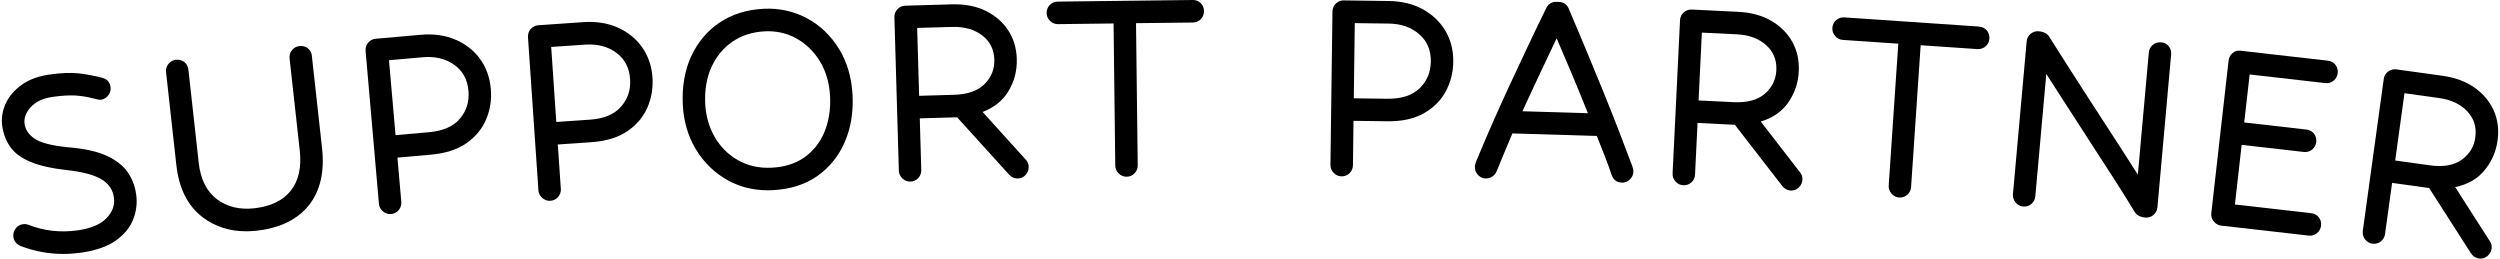
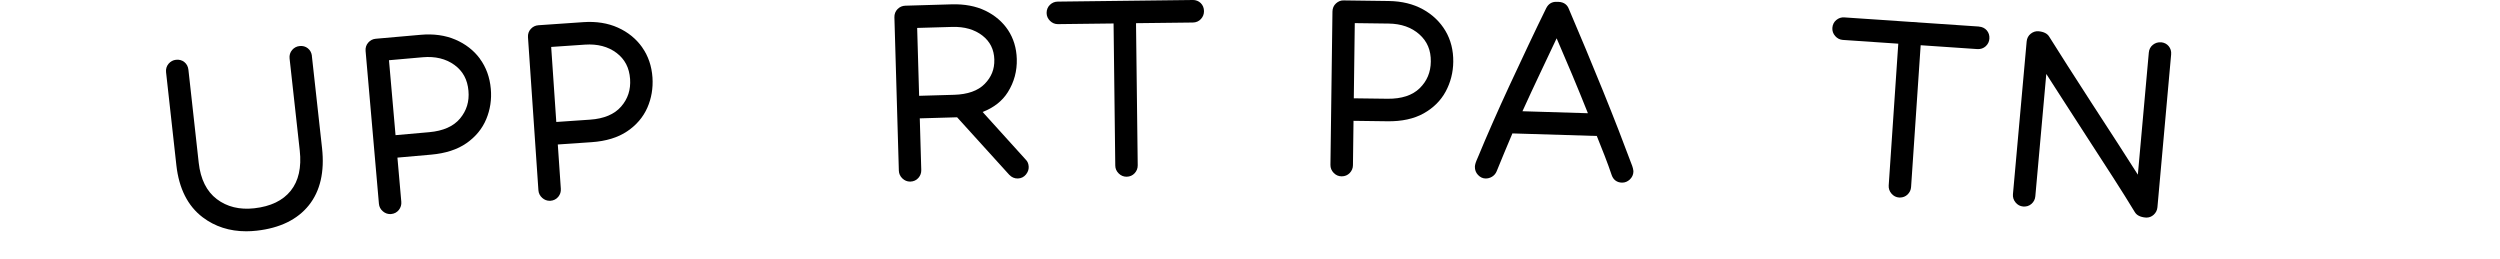
<svg xmlns="http://www.w3.org/2000/svg" width="793" height="82" viewBox="0 0 793 82" fill="none">
  <g clip-path="url(#clip0_2435_4545)">
-     <path d="M40.475 54.59C39.025 52.503 36.775 50.747 33.765 49.373C30.825 48.038 26.805 47.145 21.815 46.734C16.505 46.232 12.835 45.299 10.915 43.945C9.065 42.65 8.045 41.125 7.795 39.289C7.545 37.483 8.175 35.758 9.725 34.022C11.295 32.266 13.655 31.152 16.755 30.721C19.705 30.31 22.135 30.179 23.995 30.3C25.855 30.43 27.605 30.711 29.215 31.132H29.245C30.155 31.353 30.745 31.494 31.025 31.554C31.435 31.654 31.755 31.674 32.025 31.634C32.955 31.504 33.765 31.022 34.355 30.239C34.955 29.447 35.195 28.564 35.065 27.611C34.855 26.046 33.885 25.002 32.375 24.661C29.755 23.999 27.255 23.527 24.925 23.267C22.555 23.006 19.475 23.126 15.775 23.638C12.185 24.129 9.185 25.243 6.845 26.929C4.495 28.624 2.785 30.641 1.765 32.928C0.735 35.226 0.375 37.564 0.695 39.881C1.035 42.359 1.875 44.587 3.185 46.503C4.515 48.459 6.675 50.075 9.605 51.319C12.435 52.523 16.375 53.416 21.315 53.968C26.325 54.509 30.035 55.523 32.355 56.977C34.565 58.362 35.805 60.238 36.145 62.716C36.465 65.054 35.715 67.151 33.845 69.138C31.945 71.164 28.835 72.479 24.605 73.07C19.135 73.833 13.895 73.241 8.995 71.295C8.415 71.094 7.835 71.034 7.275 71.114C6.245 71.254 5.415 71.776 4.855 72.629C4.325 73.442 4.115 74.294 4.235 75.147C4.415 76.442 5.175 77.425 6.495 78.007C10.845 79.692 15.385 80.545 20.065 80.545C21.885 80.545 23.725 80.415 25.585 80.164C30.285 79.512 34.025 78.218 36.705 76.321C39.415 74.405 41.285 72.117 42.275 69.539C43.255 66.99 43.565 64.372 43.205 61.753C42.835 59.084 41.925 56.676 40.485 54.6L40.475 54.59Z" fill="black" />
    <path d="M98.945 17.768C98.835 16.755 98.395 15.932 97.655 15.33C96.915 14.739 96.025 14.488 95.005 14.608C94.075 14.708 93.285 15.13 92.655 15.862C92.025 16.605 91.745 17.538 91.855 18.551L95.085 47.767C95.675 53.105 94.715 57.389 92.225 60.499C89.735 63.619 85.855 65.486 80.665 66.067C75.995 66.589 71.985 65.606 68.755 63.148C65.535 60.7 63.615 56.837 63.035 51.64L59.765 22.123C59.655 21.109 59.215 20.287 58.475 19.685C57.735 19.093 56.845 18.852 55.825 18.962C54.885 19.063 54.095 19.494 53.475 20.216C52.845 20.959 52.565 21.892 52.675 22.905L55.945 52.422C56.765 59.807 59.575 65.355 64.295 68.927C68.195 71.877 72.825 73.362 78.085 73.362C79.175 73.362 80.295 73.301 81.445 73.171C88.795 72.348 94.345 69.639 97.965 65.114C101.585 60.589 102.985 54.479 102.155 46.985L98.925 17.768H98.945Z" fill="black" />
    <path d="M152.255 18.651C150.285 15.982 147.655 13.936 144.435 12.561C141.225 11.187 137.525 10.675 133.455 11.036L119.205 12.29C118.265 12.371 117.465 12.772 116.825 13.494C116.175 14.217 115.875 15.14 115.965 16.163L120.195 64.643C120.275 65.586 120.715 66.419 121.475 67.051C122.155 67.623 122.915 67.903 123.735 67.903C123.845 67.903 123.945 67.903 124.055 67.894C125.075 67.803 125.925 67.352 126.525 66.579C127.115 65.817 127.375 64.954 127.295 64.021L126.065 49.995L136.765 49.051C141.315 48.65 145.085 47.426 147.975 45.409C150.875 43.383 152.985 40.814 154.245 37.774C155.495 34.774 155.985 31.544 155.685 28.183C155.365 24.541 154.205 21.33 152.235 18.661L152.255 18.651ZM125.465 42.861L123.385 19.103L134.085 18.16C138.045 17.809 141.435 18.631 144.135 20.588C146.825 22.544 148.285 25.233 148.595 28.805C148.895 32.206 148.015 35.085 145.915 37.604C143.845 40.082 140.555 41.537 136.155 41.928L125.455 42.871L125.465 42.861Z" fill="black" />
    <path d="M203.695 14.999C201.775 12.301 199.195 10.194 195.995 8.759C192.815 7.324 189.125 6.742 185.055 7.023L170.785 8.006C169.845 8.067 169.035 8.458 168.385 9.16C167.715 9.873 167.405 10.796 167.475 11.809L170.785 60.359C170.855 61.312 171.265 62.135 172.015 62.787C172.695 63.389 173.475 63.69 174.325 63.69C174.405 63.69 174.495 63.69 174.585 63.69C175.605 63.62 176.465 63.178 177.085 62.426C177.695 61.673 177.965 60.82 177.895 59.877L176.935 45.831L187.645 45.099C192.205 44.788 195.995 43.634 198.915 41.667C201.855 39.701 204.005 37.172 205.335 34.163C206.645 31.183 207.185 27.962 206.965 24.601C206.715 20.949 205.615 17.729 203.695 15.02V14.999ZM197.005 33.822C194.885 36.26 191.575 37.654 187.165 37.955L176.455 38.688L174.835 14.889L185.545 14.157C189.525 13.886 192.885 14.769 195.555 16.775C198.205 18.782 199.615 21.491 199.865 25.073C200.095 28.484 199.165 31.343 197.015 33.811L197.005 33.822Z" fill="black" />
-     <path d="M266.125 15.491C263.535 11.287 260.115 8.016 255.965 5.789C251.805 3.562 247.205 2.548 242.305 2.779C236.945 3.04 232.225 4.505 228.305 7.123C224.375 9.752 221.335 13.354 219.265 17.829C217.205 22.283 216.305 27.46 216.585 33.219C216.835 38.457 218.235 43.222 220.745 47.386C223.265 51.56 226.665 54.861 230.855 57.188C234.645 59.295 238.915 60.359 243.575 60.359C244.075 60.359 244.575 60.349 245.085 60.319C250.665 60.048 255.445 58.523 259.305 55.794C263.165 53.065 266.075 49.433 267.985 44.998C269.875 40.594 270.695 35.647 270.435 30.3C270.165 24.671 268.715 19.685 266.135 15.481L266.125 15.491ZM252.705 12.24C255.755 13.956 258.255 16.424 260.145 19.564C262.035 22.715 263.105 26.447 263.305 30.661C263.495 34.694 262.905 38.437 261.535 41.798C260.185 45.109 258.075 47.818 255.255 49.844C252.435 51.871 248.895 52.995 244.725 53.195C240.815 53.386 237.265 52.603 234.165 50.858C231.055 49.112 228.555 46.634 226.735 43.493C224.905 40.333 223.875 36.771 223.695 32.878C223.485 28.524 224.155 24.621 225.675 21.27C227.185 17.939 229.415 15.23 232.315 13.234C235.205 11.237 238.685 10.123 242.655 9.933C246.285 9.762 249.675 10.535 252.715 12.24H252.705Z" fill="black" />
    <path d="M311.695 35.517C315.245 34.142 317.935 32.036 319.695 29.216C321.685 26.046 322.635 22.514 322.525 18.702C322.425 15.24 321.485 12.16 319.745 9.531C318.005 6.923 315.585 4.856 312.555 3.391C309.535 1.936 305.945 1.254 301.855 1.375L287.165 1.806C286.225 1.836 285.405 2.187 284.715 2.87C284.025 3.562 283.675 4.465 283.705 5.488L285.115 54.128C285.145 55.092 285.525 55.924 286.245 56.606C286.945 57.269 287.755 57.6 288.665 57.6C288.705 57.6 288.735 57.6 288.775 57.6C289.795 57.57 290.675 57.168 291.315 56.436C291.945 55.714 292.255 54.871 292.225 53.928L291.755 37.544L303.595 37.203L320.125 55.433C320.875 56.235 321.835 56.647 322.855 56.617C323.895 56.586 324.775 56.155 325.415 55.372C326.035 54.62 326.335 53.797 326.305 52.934C326.275 51.991 325.945 51.179 325.385 50.657L311.695 35.527V35.517ZM315.395 18.922C315.485 21.922 314.485 24.441 312.345 26.618C310.225 28.785 306.965 29.939 302.675 30.069L291.545 30.39L290.925 8.859L302.055 8.538C305.915 8.428 309.125 9.351 311.615 11.277C314.065 13.184 315.305 15.692 315.405 18.922H315.395Z" fill="black" />
    <path d="M378.355 2.32691e-05C378.355 2.32691e-05 378.325 2.32691e-05 378.305 2.32691e-05L335.505 0.512C334.565 0.522 333.735 0.863 333.045 1.525C332.345 2.197 331.975 3.1 331.985 4.124C331.995 5.087 332.365 5.92 333.075 6.622C333.775 7.304 334.605 7.655 335.545 7.655C335.555 7.655 335.575 7.655 335.585 7.655L353.225 7.445L353.765 52.523C353.775 53.486 354.145 54.319 354.855 55.021C355.555 55.703 356.385 56.055 357.325 56.055C357.335 56.055 357.355 56.055 357.365 56.055C358.385 56.045 359.275 55.653 359.925 54.931C360.575 54.218 360.895 53.376 360.885 52.433L360.345 7.354L378.385 7.144C379.405 7.134 380.295 6.742 380.945 6.02C381.595 5.308 381.915 4.475 381.905 3.522C381.895 2.498 381.545 1.645 380.865 0.973C380.205 0.331 379.335 -0.01 378.355 -0.01V2.32691e-05Z" fill="black" />
    <path d="M451.335 2.95C448.285 1.264 444.655 0.381 440.565 0.321L426.265 0.13C425.325 0.08 424.485 0.441 423.775 1.083C423.055 1.736 422.665 2.629 422.655 3.652L422.015 52.312C422.005 53.275 422.345 54.118 423.045 54.84C423.745 55.563 424.575 55.924 425.535 55.934C425.555 55.934 425.575 55.934 425.595 55.934C426.595 55.934 427.465 55.573 428.135 54.881C428.795 54.188 429.145 53.356 429.155 52.413L429.335 38.326L440.075 38.467C444.645 38.537 448.515 37.684 451.585 35.968C454.665 34.243 457.025 31.905 458.585 29.005C460.125 26.136 460.935 22.976 460.975 19.614C461.025 15.952 460.185 12.652 458.495 9.792C456.805 6.943 454.395 4.635 451.325 2.94L451.335 2.95ZM453.855 19.524C453.815 22.935 452.645 25.715 450.305 28.002C447.995 30.26 444.565 31.363 440.165 31.323L429.425 31.183L429.735 7.334L440.475 7.475C444.455 7.525 447.745 8.678 450.235 10.906C452.715 13.123 453.905 15.942 453.855 19.534V19.524Z" fill="black" />
    <path d="M517.055 50.837C516.115 48.299 514.895 45.099 513.435 41.326C511.985 37.594 510.325 33.41 508.505 28.915C506.675 24.42 504.815 19.886 502.955 15.431C501.055 10.886 499.265 6.652 497.595 2.739C497.225 1.796 496.345 0.652 494.285 0.582H493.885C492.285 0.492 491.145 1.224 490.455 2.599C488.635 6.291 486.695 10.324 484.685 14.588C482.685 18.812 480.725 23.006 478.795 27.159C476.875 31.313 475.045 35.346 473.375 39.159C471.685 43.002 470.215 46.443 469.015 49.362C468.315 50.928 468.135 51.459 468.055 51.72C467.915 52.192 467.845 52.543 467.835 52.844C467.805 53.867 468.135 54.76 468.815 55.483C469.495 56.205 470.295 56.596 471.185 56.616C471.915 56.636 472.625 56.446 473.275 56.055C473.945 55.643 474.445 55.061 474.745 54.319C475.465 52.533 476.275 50.577 477.165 48.429C477.975 46.483 478.835 44.446 479.735 42.319L506.505 43.132C507.395 45.329 508.235 47.446 509.025 49.483C509.885 51.7 510.625 53.737 511.225 55.533C511.735 57.028 512.875 57.881 514.445 57.931C514.485 57.931 514.515 57.931 514.555 57.931C515.455 57.931 516.285 57.59 516.975 56.938C517.695 56.255 518.085 55.422 518.115 54.459C518.115 54.299 518.115 54.038 517.965 53.396C517.895 53.095 517.735 52.503 517.045 50.817L517.055 50.837ZM503.695 35.918L482.925 35.286C484.725 31.323 486.605 27.28 488.515 23.247C490.325 19.424 492.075 15.722 493.765 12.15C495.325 15.742 496.955 19.554 498.615 23.517C500.365 27.691 502.065 31.855 503.685 35.918H503.695Z" fill="black" />
-     <path d="M558.485 38.557C562.125 37.463 564.975 35.567 566.945 32.898C569.165 29.898 570.395 26.447 570.575 22.635C570.745 19.173 570.055 16.023 568.515 13.274C566.985 10.535 564.735 8.287 561.825 6.592C558.925 4.906 555.395 3.943 551.315 3.752L536.635 3.03C535.685 2.99 534.845 3.281 534.115 3.893C533.375 4.525 532.955 5.398 532.905 6.421L530.545 55.021C530.495 55.984 530.815 56.837 531.485 57.58C532.145 58.312 532.995 58.723 533.935 58.764C534.945 58.814 535.865 58.483 536.565 57.8C537.255 57.128 537.625 56.305 537.665 55.372L538.465 38.998L550.295 39.58L565.365 59.044C566.055 59.907 566.965 60.389 567.995 60.439C568.065 60.439 568.125 60.439 568.185 60.439C569.145 60.439 569.985 60.078 570.645 59.396C571.315 58.693 571.685 57.901 571.725 57.038C571.775 56.095 571.495 55.262 570.985 54.7L558.505 38.547L558.485 38.557ZM563.455 22.293C563.305 25.293 562.115 27.721 559.815 29.728C557.535 31.715 554.205 32.617 549.905 32.407L538.785 31.865L539.835 10.344L550.955 10.886C554.805 11.076 557.945 12.24 560.275 14.367C562.575 16.464 563.615 19.053 563.455 22.283V22.293Z" fill="black" />
    <path d="M627.715 8.418L585.015 5.518C584.085 5.448 583.225 5.729 582.485 6.341C581.725 6.963 581.295 7.826 581.225 8.849C581.165 9.802 581.455 10.675 582.115 11.428C582.775 12.18 583.585 12.591 584.535 12.662L602.135 13.856L599.095 58.844C599.035 59.797 599.335 60.67 599.985 61.422C600.635 62.175 601.455 62.596 602.405 62.656C602.495 62.656 602.585 62.656 602.675 62.656C603.585 62.656 604.405 62.335 605.045 61.733C605.745 61.071 606.135 60.268 606.195 59.325L609.235 14.347L627.235 15.571C628.255 15.631 629.165 15.32 629.885 14.658C630.585 13.996 630.975 13.193 631.035 12.25C631.105 11.247 630.815 10.334 630.195 9.622C629.565 8.909 628.735 8.508 627.715 8.438V8.418Z" fill="black" />
    <path d="M685.475 13.434C684.545 13.344 683.675 13.605 682.915 14.197C682.145 14.799 681.695 15.652 681.605 16.675L678.125 55.402C676.185 52.322 674.105 49.082 671.915 45.711C669.065 41.326 666.235 36.972 663.445 32.657C660.655 28.343 658.085 24.35 655.735 20.678C653.385 17.016 651.485 14.006 650.045 11.688C649.455 10.665 648.305 10.073 646.625 9.913C645.755 9.842 644.925 10.093 644.165 10.685C643.395 11.287 642.945 12.14 642.855 13.163L638.505 61.623C638.425 62.576 638.705 63.449 639.335 64.221C639.975 64.994 640.785 65.425 641.735 65.506C642.765 65.596 643.675 65.305 644.405 64.653C645.115 64.011 645.525 63.208 645.605 62.265L649.085 23.457C650.655 25.885 652.375 28.554 654.235 31.464C656.795 35.457 659.445 39.58 662.215 43.824C664.975 48.068 667.665 52.222 670.275 56.285C672.865 60.319 675.185 64.011 677.145 67.251C677.735 68.265 678.885 68.857 680.565 69.007C680.675 69.007 680.775 69.017 680.885 69.017C681.715 69.017 682.485 68.716 683.135 68.134C683.845 67.492 684.255 66.69 684.335 65.746L688.685 17.277C688.775 16.253 688.515 15.371 687.905 14.638C687.295 13.906 686.475 13.494 685.455 13.404L685.475 13.434Z" fill="black" />
-     <path d="M738.365 19.243L710.545 16.073C709.645 15.973 708.795 16.264 708.085 16.916C707.405 17.538 707.005 18.33 706.905 19.253L701.425 67.603C701.315 68.556 701.575 69.439 702.195 70.221C702.815 71.004 703.615 71.455 704.565 71.566L732.285 74.726C732.435 74.746 732.585 74.756 732.735 74.756C733.575 74.756 734.335 74.475 734.975 73.933C735.705 73.311 736.125 72.519 736.235 71.576C736.355 70.562 736.105 69.669 735.515 68.917C734.935 68.184 734.095 67.733 733.095 67.623L708.915 64.864L711.055 45.951L730.765 48.199C731.775 48.319 732.705 48.038 733.455 47.406C734.185 46.784 734.605 45.991 734.715 45.048C734.835 44.035 734.585 43.142 733.995 42.389C733.415 41.657 732.575 41.206 731.575 41.095L711.865 38.848L713.595 23.618L737.575 26.357C738.585 26.467 739.515 26.196 740.255 25.564C740.985 24.942 741.405 24.149 741.515 23.206C741.625 22.203 741.385 21.28 740.795 20.548C740.205 19.805 739.385 19.364 738.375 19.253L738.365 19.243Z" fill="black" />
-     <path d="M787.715 54.439C790.195 51.64 791.715 48.319 792.235 44.547C792.705 41.115 792.295 37.915 791.005 35.045C789.725 32.186 787.675 29.738 784.925 27.792C782.185 25.855 778.755 24.581 774.705 24.029L760.145 22.012C759.215 21.882 758.345 22.103 757.555 22.655C756.755 23.216 756.265 24.049 756.125 25.063L749.475 73.261C749.345 74.214 749.585 75.097 750.185 75.89C750.785 76.683 751.565 77.154 752.515 77.295C753.525 77.435 754.455 77.184 755.215 76.572C755.955 75.97 756.405 75.188 756.535 74.245L758.775 58.011L770.515 59.636L783.805 80.365C784.415 81.278 785.275 81.84 786.305 81.98C786.485 82 786.655 82.02 786.825 82.02C787.655 82.02 788.405 81.739 789.045 81.187C789.775 80.545 790.205 79.793 790.325 78.93C790.455 77.977 790.265 77.154 789.795 76.532L778.785 59.335C782.515 58.573 785.515 56.938 787.715 54.449V54.439ZM785.175 43.563C784.765 46.533 783.365 48.851 780.895 50.647C778.445 52.423 775.045 53.035 770.785 52.443L759.755 50.908L762.695 29.567L773.725 31.102C777.545 31.634 780.565 33.079 782.695 35.397C784.795 37.684 785.605 40.363 785.165 43.563H785.175Z" fill="black" />
  </g>
  <defs>
    <clipPath id="clip0_2435_4545">
      <rect width="791.85" height="82" fill="white" transform="translate(0.575)" />
    </clipPath>
  </defs>
</svg>